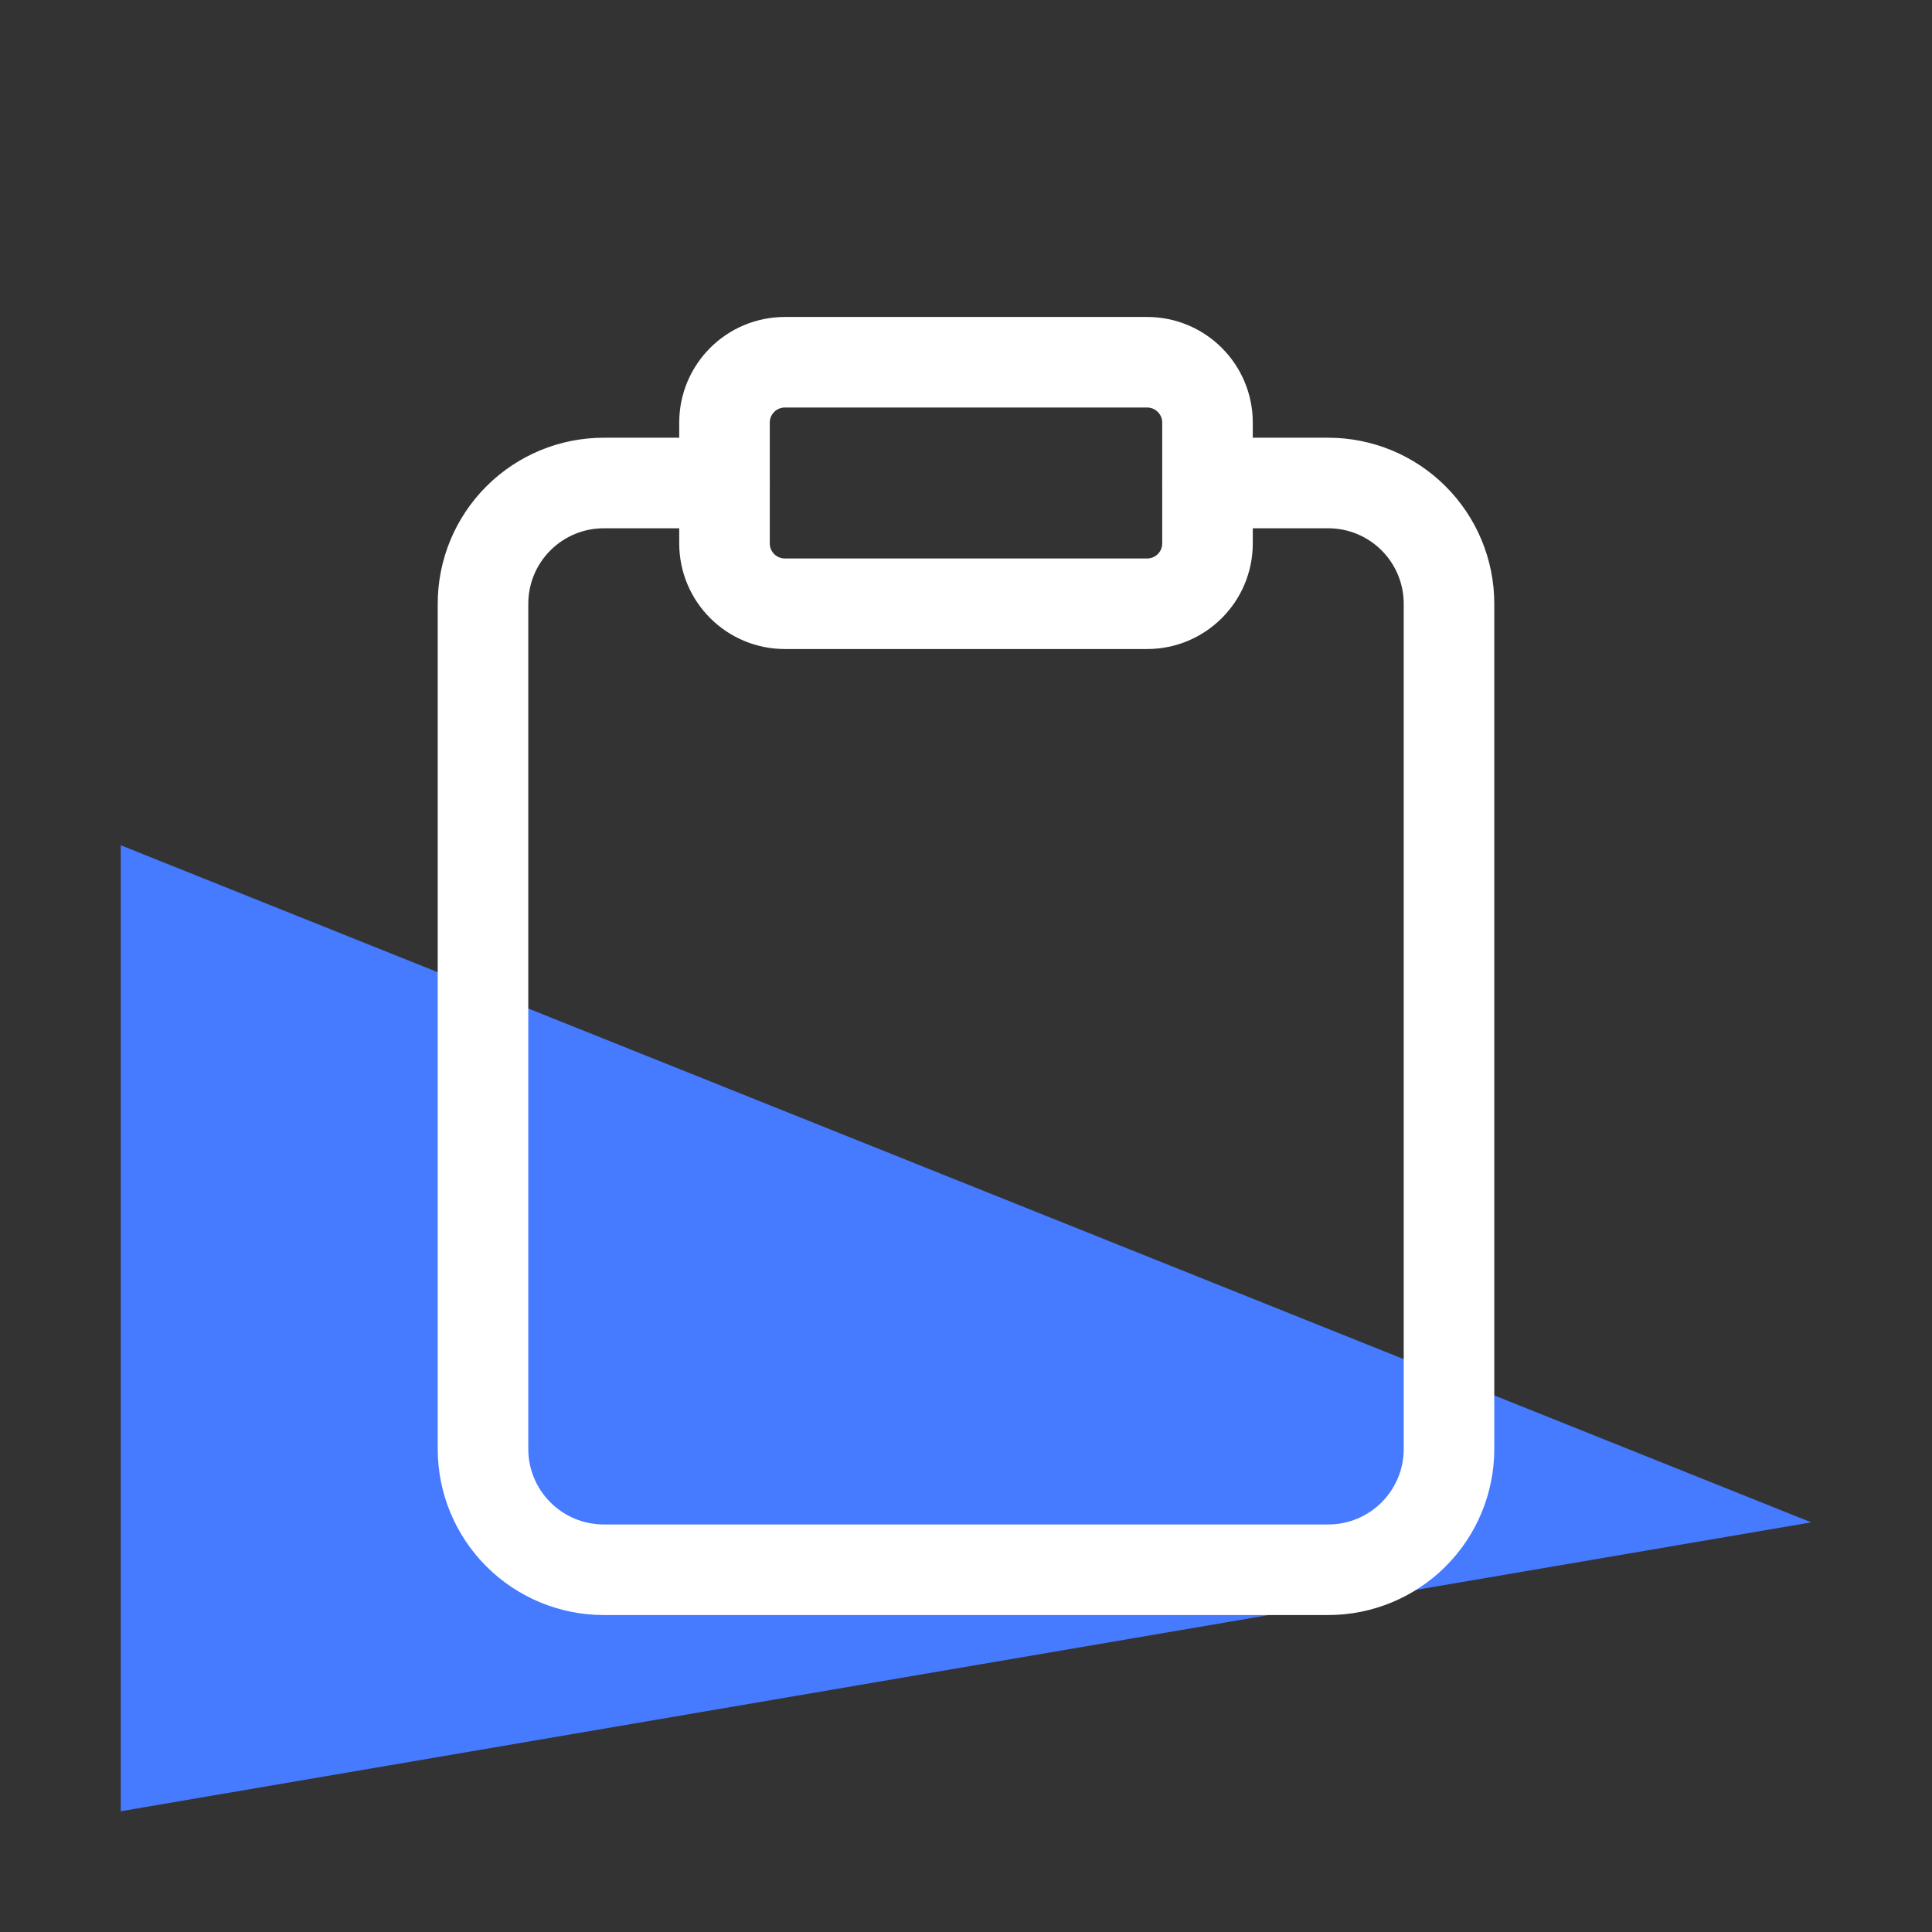
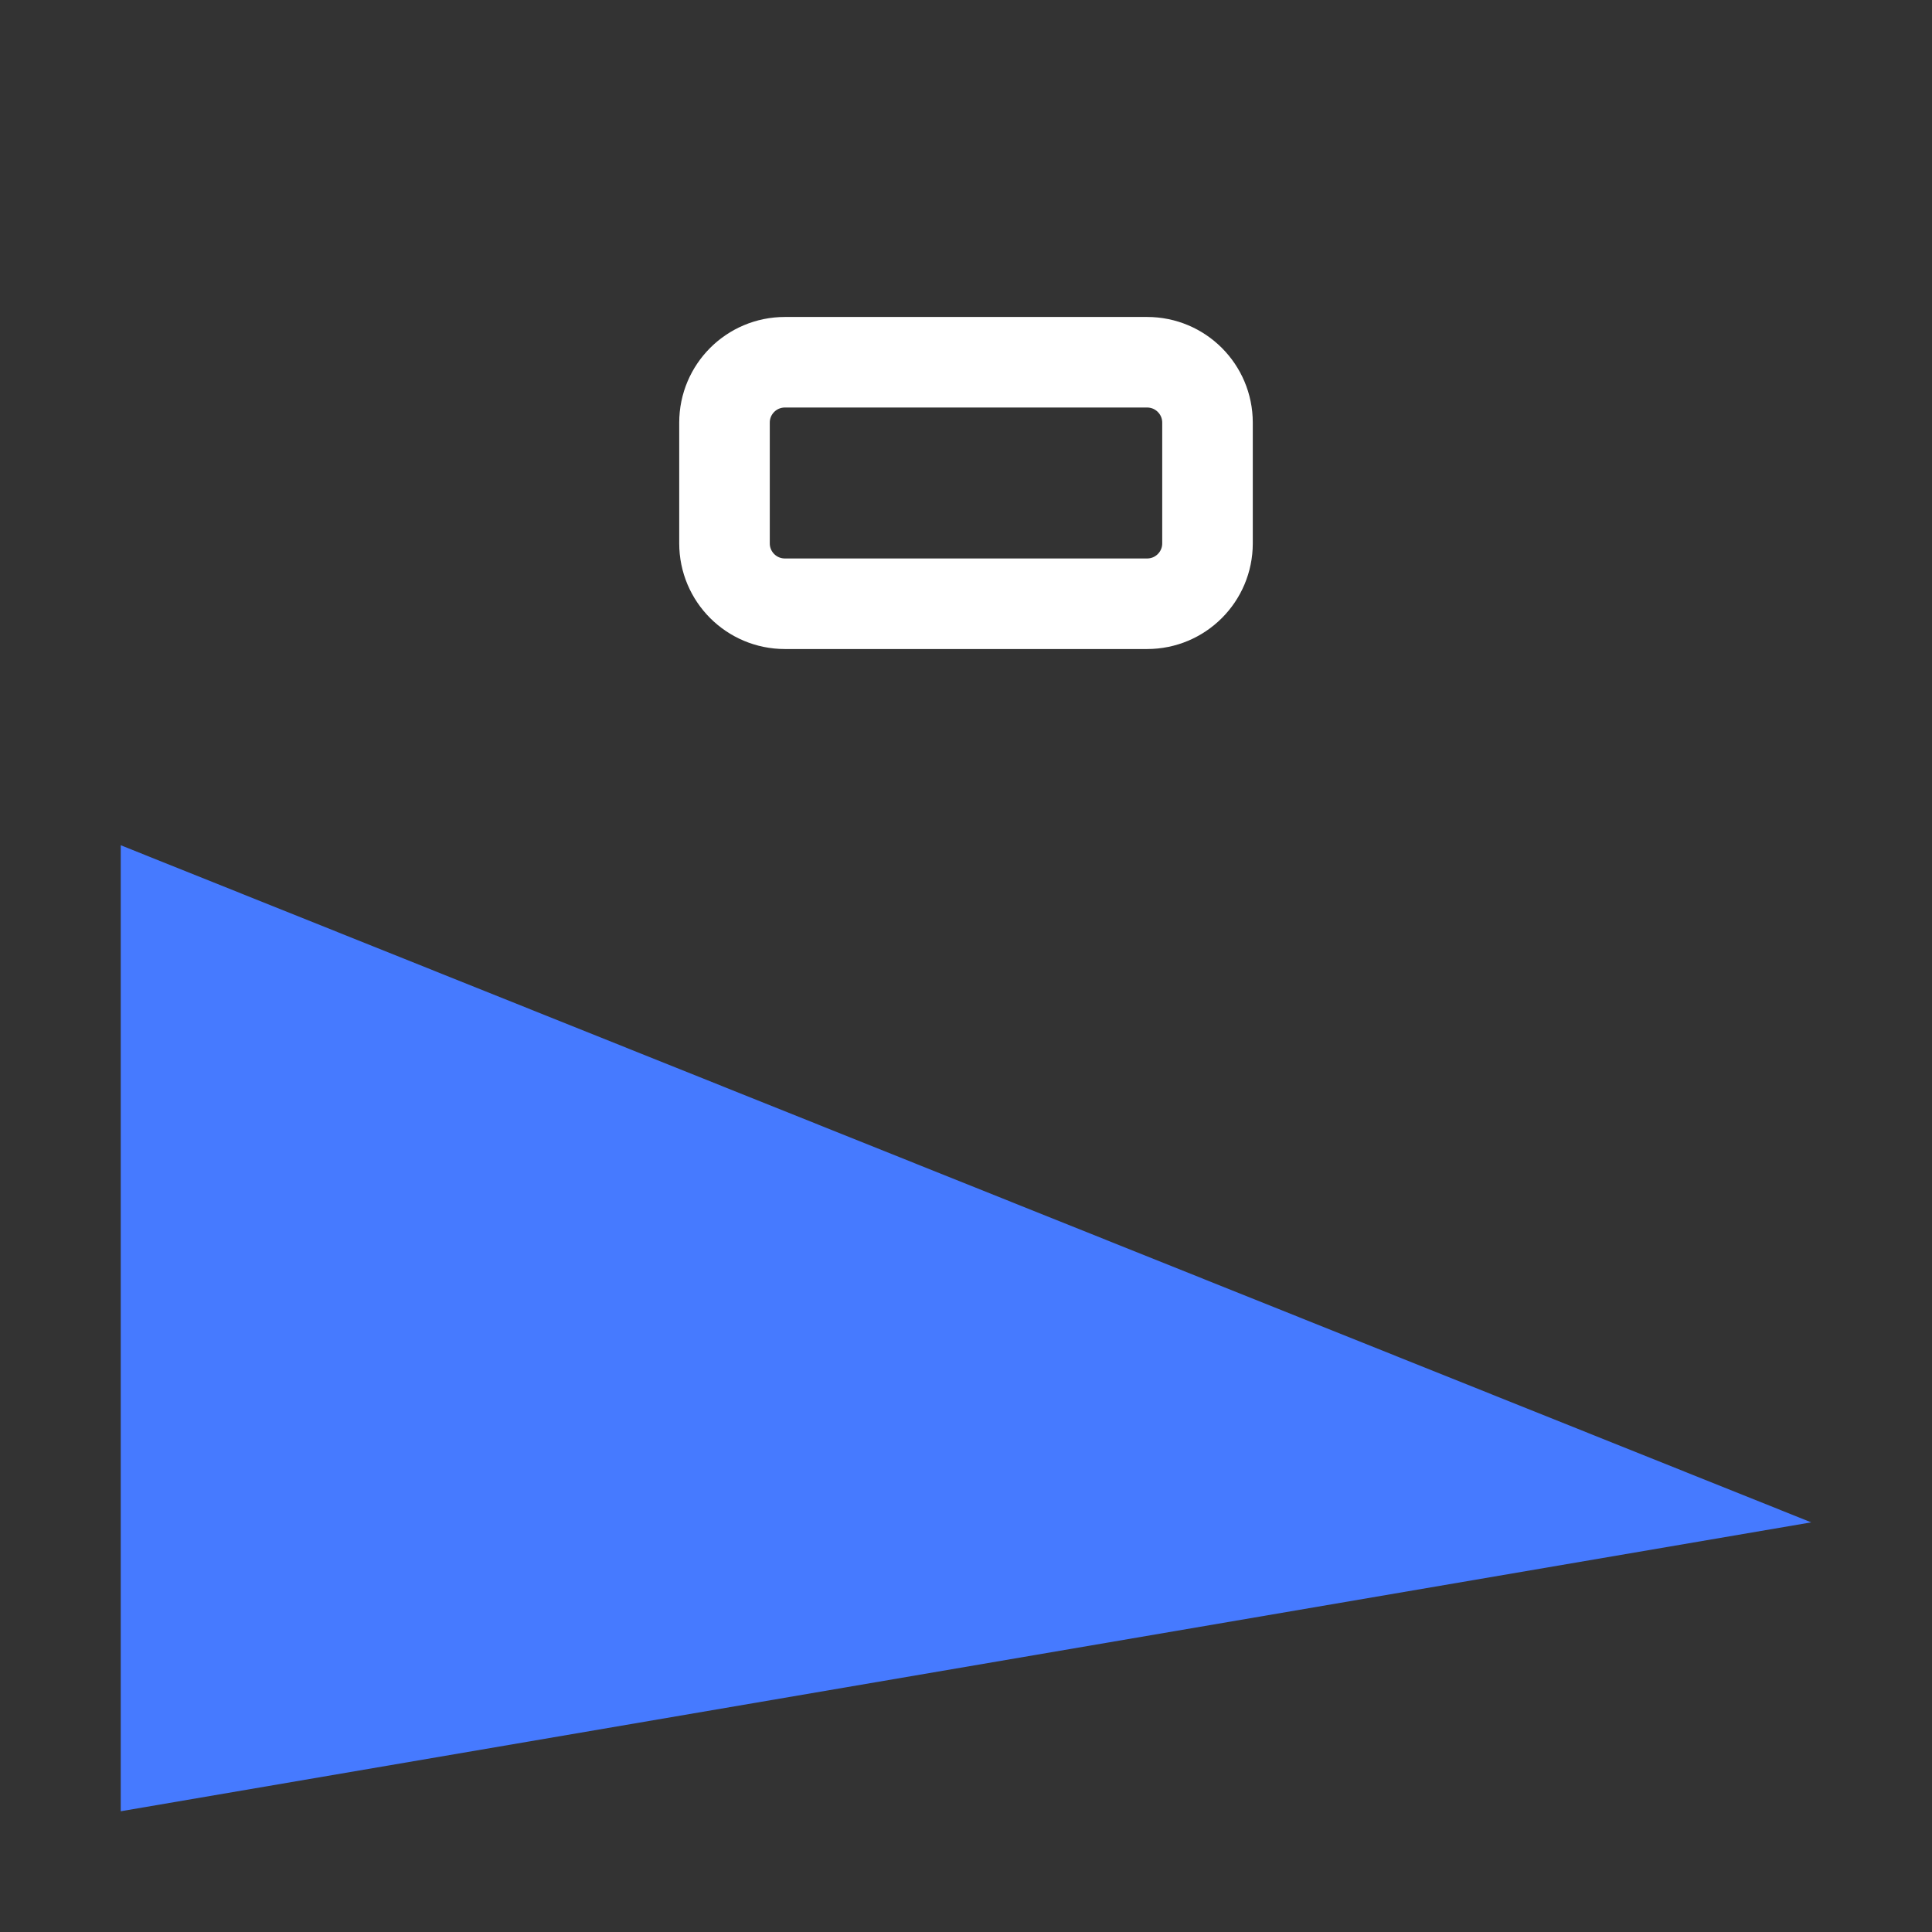
<svg xmlns="http://www.w3.org/2000/svg" width="64" height="64" viewBox="0 0 64 64" fill="none">
  <rect x="0" y="0" width="64" height="64" fill="#333333" stroke="none" />
  <path d="M4 28L60 50.43L4 60L4 28Z" fill="#467AFF" />
-   <path d="M40 16H44C45.061 16 46.078 16.421 46.828 17.172C47.579 17.922 48 18.939 48 20V48C48 49.061 47.579 50.078 46.828 50.828C46.078 51.579 45.061 52 44 52H20C18.939 52 17.922 51.579 17.172 50.828C16.421 50.078 16 49.061 16 48V20C16 18.939 16.421 17.922 17.172 17.172C17.922 16.421 18.939 16 20 16H24" stroke="white" stroke-width="3" stroke-linecap="round" stroke-linejoin="round" />
  <path d="M38 12H26C24.895 12 24 12.895 24 14V18C24 19.105 24.895 20 26 20H38C39.105 20 40 19.105 40 18V14C40 12.895 39.105 12 38 12Z" stroke="white" stroke-width="3" stroke-linecap="round" stroke-linejoin="round" />
</svg>